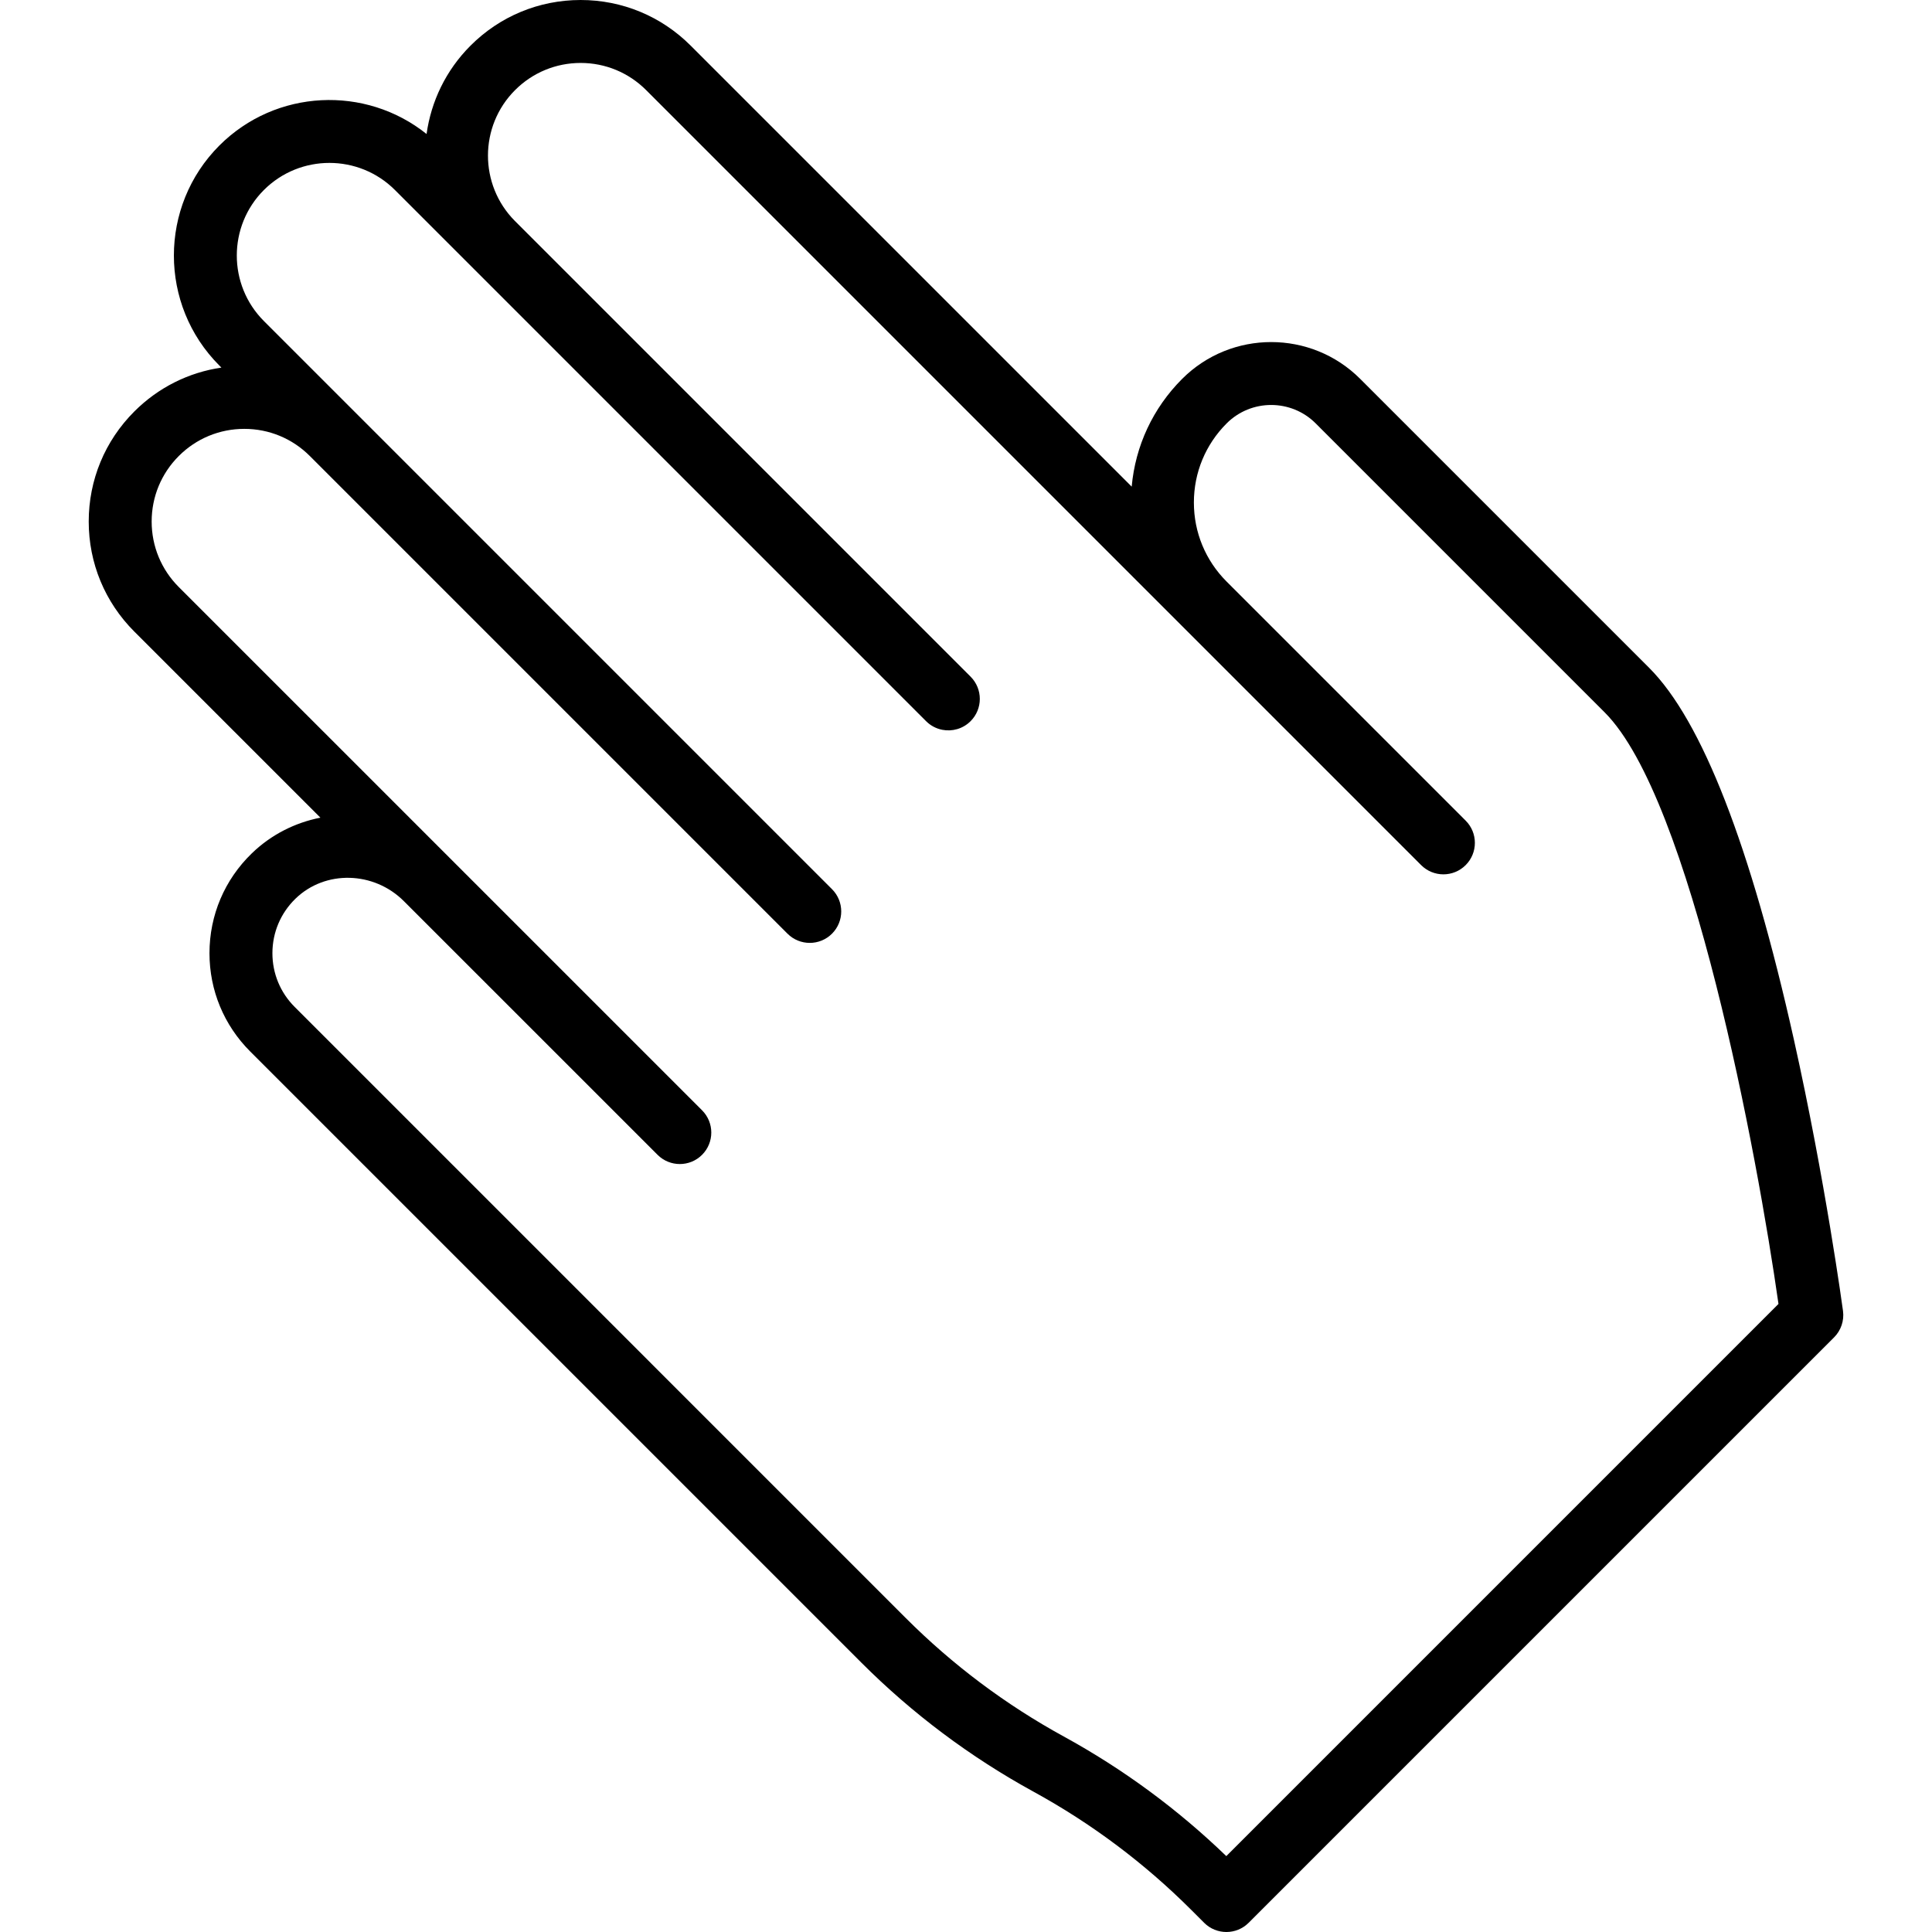
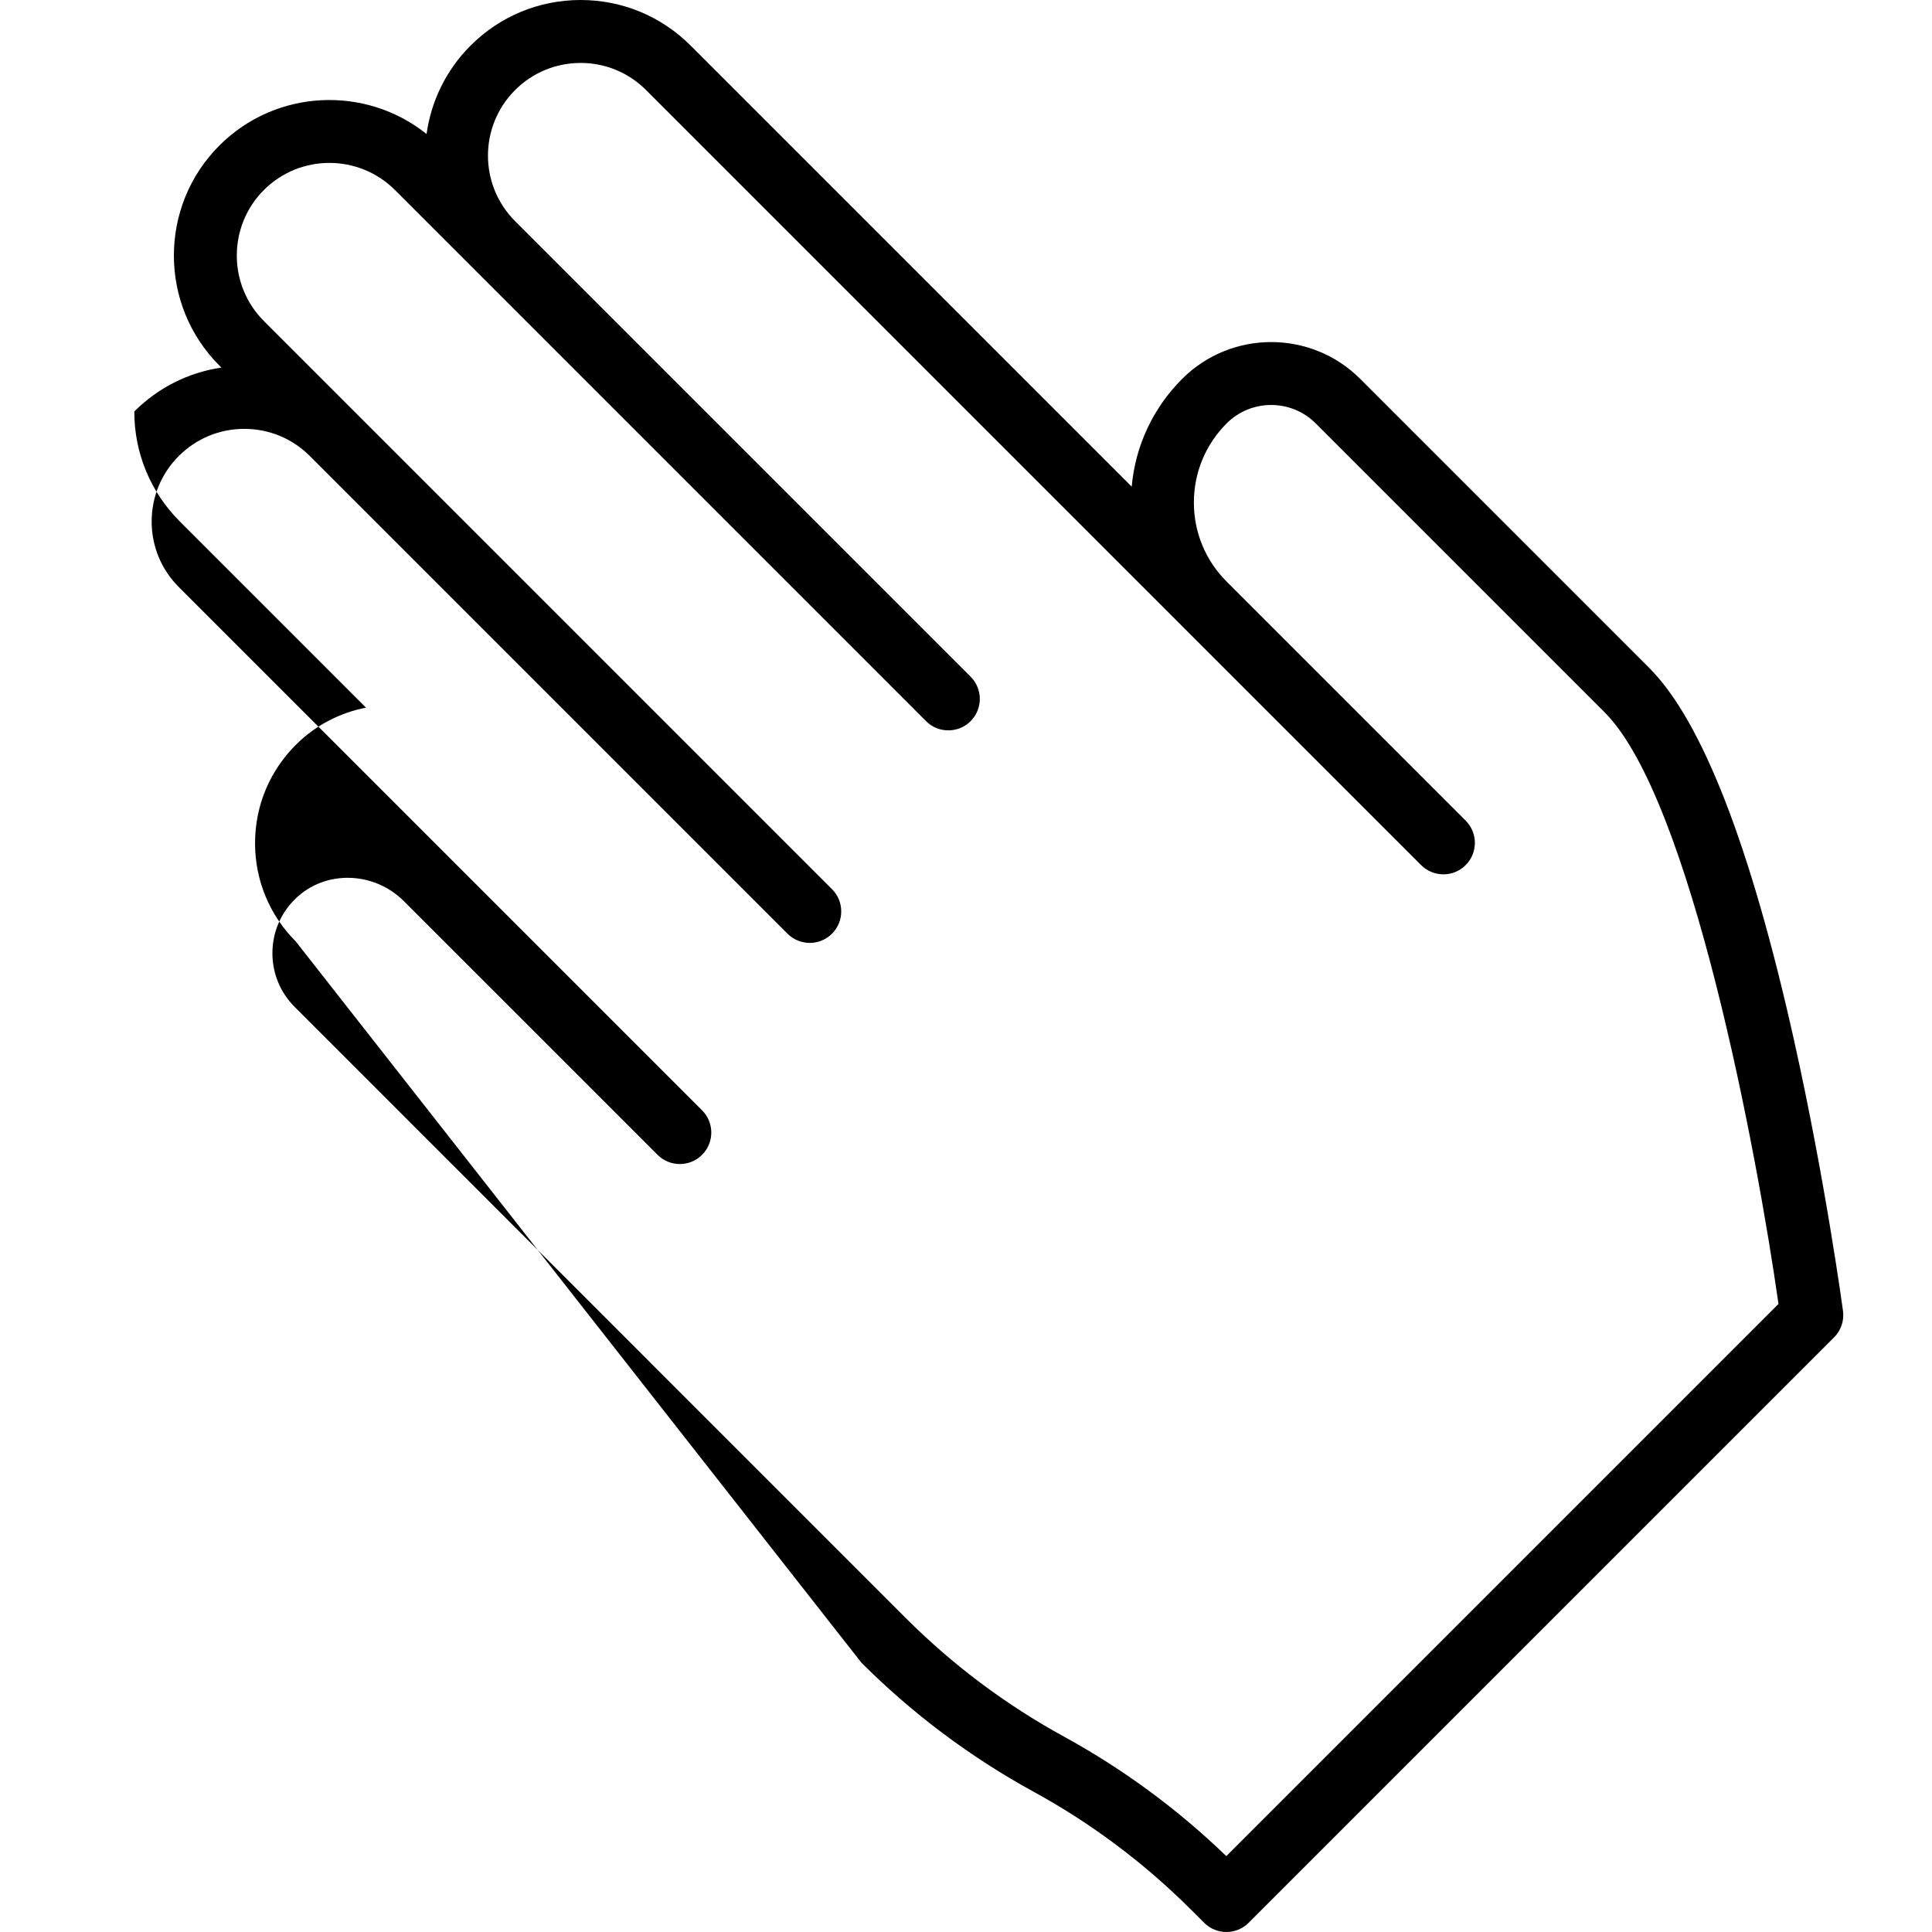
<svg xmlns="http://www.w3.org/2000/svg" fill="#000000" height="800px" width="800px" version="1.1" id="Layer_1" viewBox="0 0 399.026 399.026" xml:space="preserve">
  <g>
    <g>
-       <path d="M380.645,270.755c-0.036-0.265-3.629-26.857-10.146-56.05c-8.94-40.049-18.994-65.877-29.882-76.765l-59.688-59.688    c-10.137-10.138-26.632-10.138-36.771,0c-6.041,6.041-9.673,13.848-10.424,22.256L142.638,9.413    C136.567,3.343,128.496,0,119.909,0c-8.59,0.008-16.657,3.353-22.724,9.419c-5.128,5.129-8.154,11.574-9.084,18.258    c-12.608-10.094-31.112-9.306-42.791,2.374c-12.529,12.53-12.529,32.918,0,45.449l0.42,0.42    c-6.789,0.995-13.055,4.128-17.995,9.069c-6.069,6.07-9.412,14.14-9.412,22.725c0,8.583,3.343,16.653,9.412,22.723l38.439,38.439    c-5.201,1.023-10.147,3.474-14.178,7.381c-5.624,5.451-8.726,12.77-8.733,20.606c0,7.671,2.986,14.877,8.408,20.299L177.909,343.4    c10.528,10.529,22.488,19.493,35.547,26.645c11.976,6.559,22.944,14.78,32.599,24.436l2.643,2.642    c1.269,1.269,2.933,1.903,4.596,1.903c1.664,0,3.327-0.635,4.596-1.904l120.909-120.908    C380.232,274.781,380.914,272.763,380.645,270.755z M253.276,383.353c-10.041-9.694-21.324-17.999-33.575-24.708    c-11.976-6.559-22.944-14.78-32.599-24.435L60.864,207.971c-2.967-2.966-4.601-6.909-4.601-11.101    c0.004-4.286,1.702-8.294,4.781-11.278c6.116-5.927,16.152-5.689,22.374,0.531l52.392,52.388c1.269,1.269,2.933,1.904,4.596,1.904    c1.664,0,3.327-0.634,4.596-1.904c2.539-2.539,2.539-6.654,0-9.192L36.928,121.245c-3.615-3.615-5.605-8.421-5.605-13.532    c0-5.112,1.99-9.918,5.605-13.532c3.614-3.615,8.42-5.605,13.531-5.605c5.111,0,9.917,1.991,13.531,5.605l98.656,98.656    c2.54,2.539,6.655,2.538,9.193,0c2.538-2.539,2.538-6.654,0-9.192L54.504,66.307c-7.462-7.462-7.462-19.603,0-27.064    c7.46-7.461,19.603-7.462,27.064,0l109.698,109.702c0.951,0.952,2.125,1.547,3.354,1.785c2.05,0.398,4.254-0.196,5.842-1.784    c2.539-2.539,2.539-6.654,0-9.192l-94.124-94.125c-7.418-7.464-7.406-19.57,0.041-27.017c3.613-3.614,8.421-5.607,13.536-5.612    c5.108,0,9.916,1.991,13.531,5.606l110.71,110.71c0,0,0.001,0.001,0.001,0.002l49.361,49.361c1.269,1.269,2.933,1.904,4.596,1.904    c1.663,0,3.327-0.635,4.596-1.904c2.539-2.539,2.539-6.654,0-9.192l-49.363-49.363c-4.364-4.364-6.767-10.167-6.767-16.339    s2.404-11.975,6.769-16.34c5.069-5.069,13.317-5.069,18.387,0l59.688,59.688c17.853,17.853,31.517,91.359,35.896,122.175    L253.276,383.353z" />
+       <path d="M380.645,270.755c-0.036-0.265-3.629-26.857-10.146-56.05c-8.94-40.049-18.994-65.877-29.882-76.765l-59.688-59.688    c-10.137-10.138-26.632-10.138-36.771,0c-6.041,6.041-9.673,13.848-10.424,22.256L142.638,9.413    C136.567,3.343,128.496,0,119.909,0c-8.59,0.008-16.657,3.353-22.724,9.419c-5.128,5.129-8.154,11.574-9.084,18.258    c-12.608-10.094-31.112-9.306-42.791,2.374c-12.529,12.53-12.529,32.918,0,45.449l0.42,0.42    c-6.789,0.995-13.055,4.128-17.995,9.069c0,8.583,3.343,16.653,9.412,22.723l38.439,38.439    c-5.201,1.023-10.147,3.474-14.178,7.381c-5.624,5.451-8.726,12.77-8.733,20.606c0,7.671,2.986,14.877,8.408,20.299L177.909,343.4    c10.528,10.529,22.488,19.493,35.547,26.645c11.976,6.559,22.944,14.78,32.599,24.436l2.643,2.642    c1.269,1.269,2.933,1.903,4.596,1.903c1.664,0,3.327-0.635,4.596-1.904l120.909-120.908    C380.232,274.781,380.914,272.763,380.645,270.755z M253.276,383.353c-10.041-9.694-21.324-17.999-33.575-24.708    c-11.976-6.559-22.944-14.78-32.599-24.435L60.864,207.971c-2.967-2.966-4.601-6.909-4.601-11.101    c0.004-4.286,1.702-8.294,4.781-11.278c6.116-5.927,16.152-5.689,22.374,0.531l52.392,52.388c1.269,1.269,2.933,1.904,4.596,1.904    c1.664,0,3.327-0.634,4.596-1.904c2.539-2.539,2.539-6.654,0-9.192L36.928,121.245c-3.615-3.615-5.605-8.421-5.605-13.532    c0-5.112,1.99-9.918,5.605-13.532c3.614-3.615,8.42-5.605,13.531-5.605c5.111,0,9.917,1.991,13.531,5.605l98.656,98.656    c2.54,2.539,6.655,2.538,9.193,0c2.538-2.539,2.538-6.654,0-9.192L54.504,66.307c-7.462-7.462-7.462-19.603,0-27.064    c7.46-7.461,19.603-7.462,27.064,0l109.698,109.702c0.951,0.952,2.125,1.547,3.354,1.785c2.05,0.398,4.254-0.196,5.842-1.784    c2.539-2.539,2.539-6.654,0-9.192l-94.124-94.125c-7.418-7.464-7.406-19.57,0.041-27.017c3.613-3.614,8.421-5.607,13.536-5.612    c5.108,0,9.916,1.991,13.531,5.606l110.71,110.71c0,0,0.001,0.001,0.001,0.002l49.361,49.361c1.269,1.269,2.933,1.904,4.596,1.904    c1.663,0,3.327-0.635,4.596-1.904c2.539-2.539,2.539-6.654,0-9.192l-49.363-49.363c-4.364-4.364-6.767-10.167-6.767-16.339    s2.404-11.975,6.769-16.34c5.069-5.069,13.317-5.069,18.387,0l59.688,59.688c17.853,17.853,31.517,91.359,35.896,122.175    L253.276,383.353z" />
    </g>
  </g>
</svg>